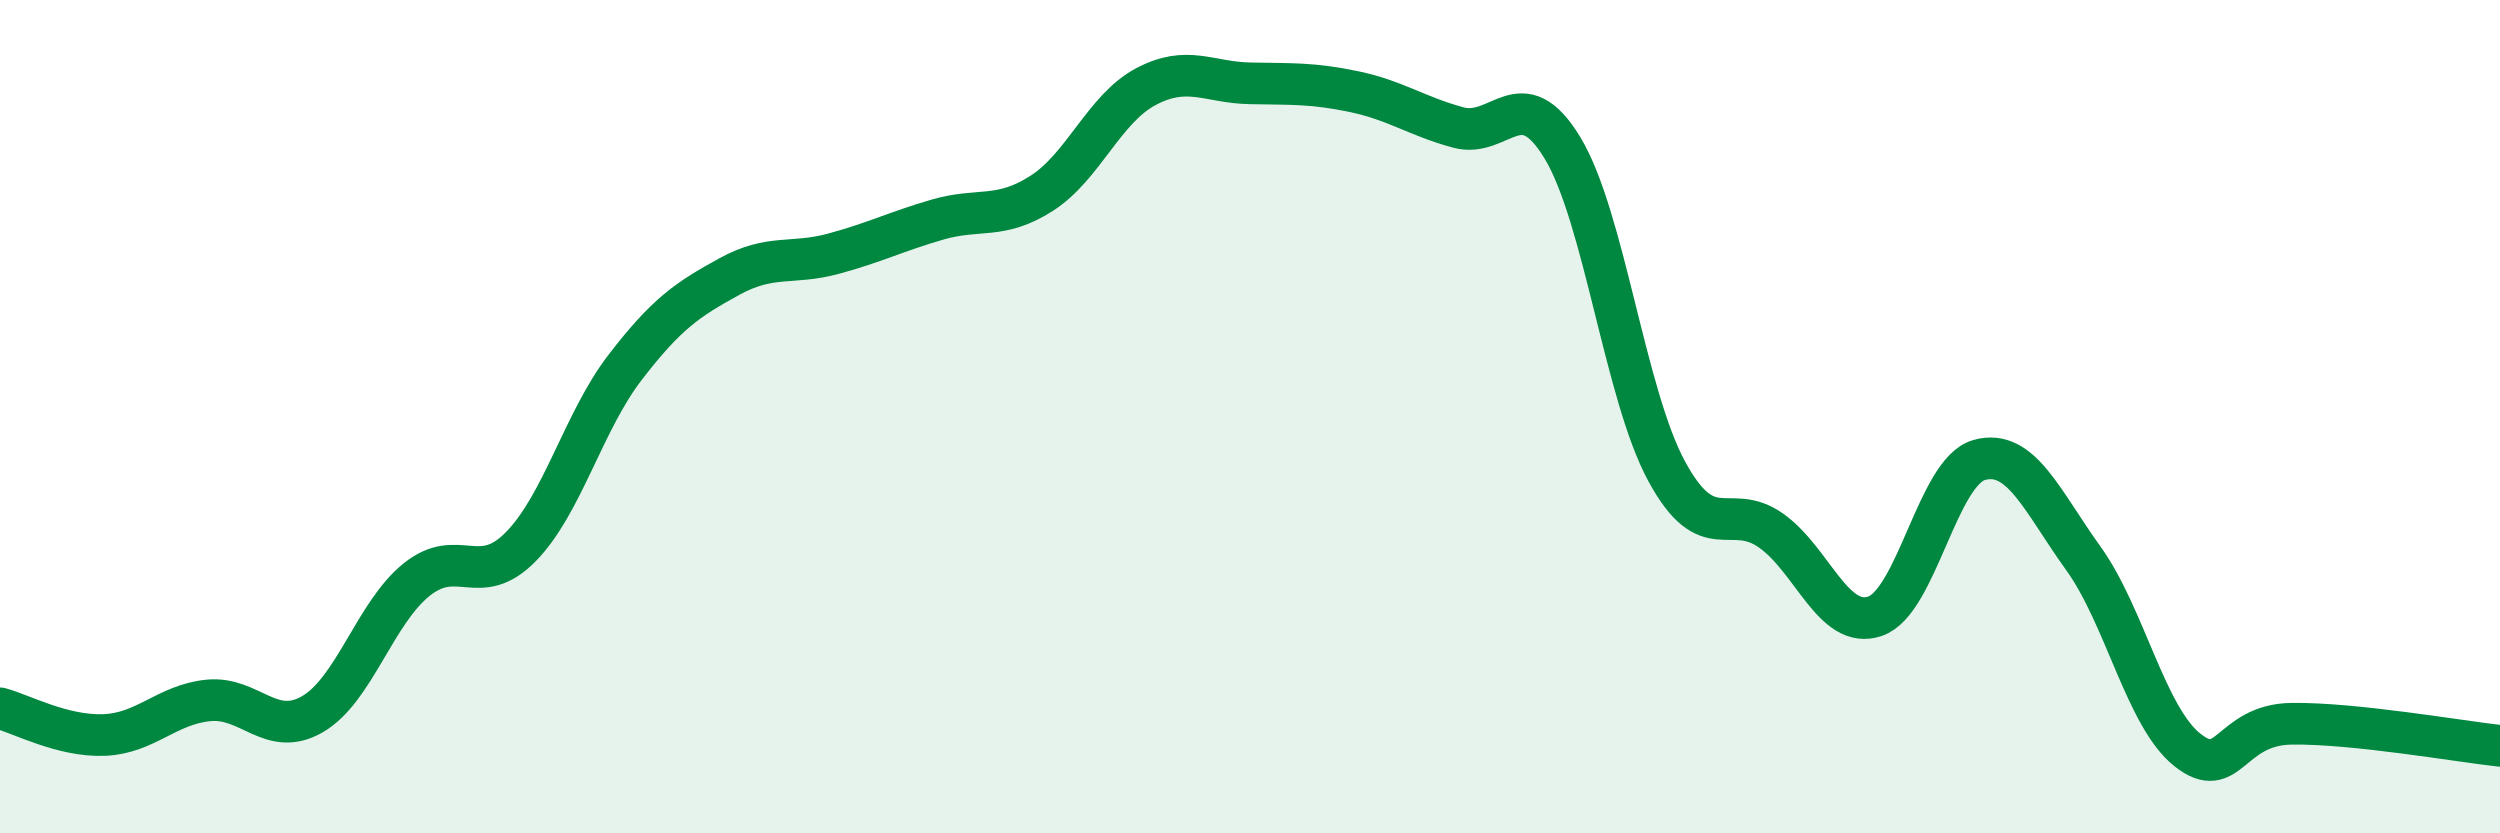
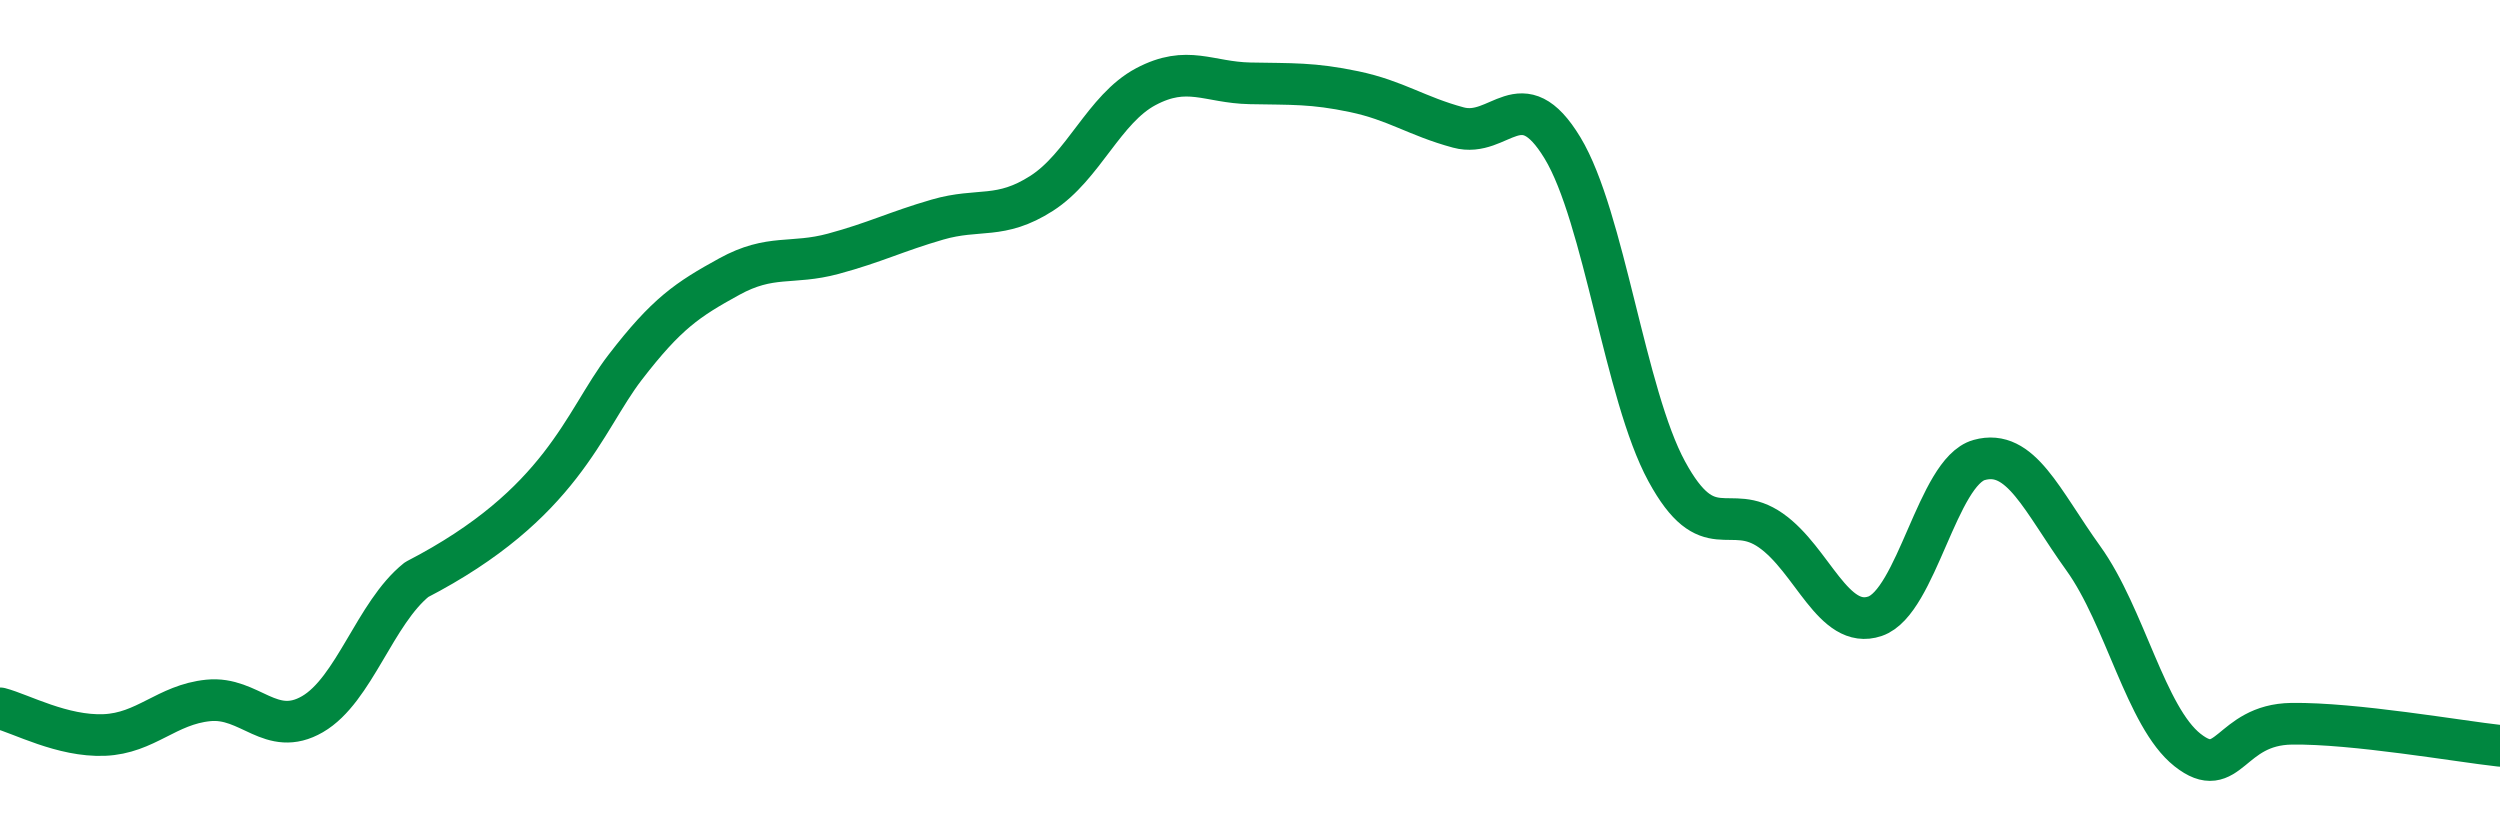
<svg xmlns="http://www.w3.org/2000/svg" width="60" height="20" viewBox="0 0 60 20">
-   <path d="M 0,17 C 0.5,17.13 1.5,17.68 2.5,17.64 C 3.5,17.6 4,16.91 5,16.81 C 6,16.71 6.5,17.72 7.5,17.14 C 8.5,16.56 9,14.71 10,13.91 C 11,13.11 11.5,14.14 12.5,13.12 C 13.5,12.1 14,10.12 15,8.82 C 16,7.52 16.5,7.19 17.5,6.64 C 18.5,6.09 19,6.36 20,6.09 C 21,5.82 21.5,5.56 22.5,5.27 C 23.5,4.98 24,5.28 25,4.64 C 26,4 26.5,2.61 27.5,2.08 C 28.5,1.55 29,1.98 30,2 C 31,2.02 31.5,1.99 32.5,2.2 C 33.5,2.41 34,2.79 35,3.06 C 36,3.33 36.5,1.9 37.5,3.55 C 38.5,5.2 39,9.47 40,11.31 C 41,13.15 41.5,12.03 42.5,12.73 C 43.5,13.43 44,15.13 45,14.79 C 46,14.45 46.5,11.32 47.5,11.04 C 48.5,10.76 49,12.01 50,13.4 C 51,14.79 51.5,17.21 52.5,18 C 53.5,18.79 53.5,17.39 55,17.37 C 56.5,17.35 59,17.79 60,17.9L60 20L0 20Z" fill="#008740" opacity="0.1" stroke-linecap="round" stroke-linejoin="round" />
-   <path d="M 0,17 C 0.5,17.13 1.5,17.68 2.5,17.64 C 3.5,17.6 4,16.91 5,16.81 C 6,16.71 6.5,17.72 7.5,17.14 C 8.5,16.56 9,14.71 10,13.91 C 11,13.11 11.5,14.14 12.5,13.12 C 13.5,12.1 14,10.12 15,8.82 C 16,7.52 16.5,7.19 17.5,6.64 C 18.5,6.09 19,6.36 20,6.09 C 21,5.82 21.5,5.56 22.5,5.27 C 23.5,4.98 24,5.28 25,4.64 C 26,4 26.5,2.61 27.5,2.08 C 28.5,1.55 29,1.98 30,2 C 31,2.02 31.5,1.99 32.5,2.2 C 33.5,2.41 34,2.79 35,3.06 C 36,3.33 36.5,1.9 37.5,3.55 C 38.5,5.2 39,9.47 40,11.31 C 41,13.15 41.5,12.03 42.5,12.73 C 43.5,13.43 44,15.13 45,14.79 C 46,14.45 46.5,11.32 47.5,11.04 C 48.5,10.76 49,12.01 50,13.4 C 51,14.79 51.5,17.21 52.5,18 C 53.5,18.79 53.5,17.39 55,17.37 C 56.5,17.35 59,17.79 60,17.9" stroke="#008740" stroke-width="1" fill="none" stroke-linecap="round" stroke-linejoin="round" />
+   <path d="M 0,17 C 0.5,17.13 1.5,17.68 2.5,17.64 C 3.5,17.6 4,16.91 5,16.81 C 6,16.71 6.5,17.72 7.5,17.14 C 8.5,16.56 9,14.71 10,13.91 C 13.5,12.1 14,10.12 15,8.82 C 16,7.52 16.5,7.19 17.5,6.64 C 18.5,6.09 19,6.36 20,6.09 C 21,5.82 21.5,5.56 22.5,5.27 C 23.5,4.98 24,5.28 25,4.64 C 26,4 26.5,2.61 27.5,2.08 C 28.5,1.55 29,1.98 30,2 C 31,2.02 31.5,1.99 32.5,2.2 C 33.5,2.41 34,2.79 35,3.06 C 36,3.33 36.5,1.9 37.5,3.55 C 38.5,5.2 39,9.47 40,11.31 C 41,13.15 41.5,12.03 42.5,12.73 C 43.5,13.43 44,15.13 45,14.79 C 46,14.45 46.5,11.32 47.5,11.04 C 48.5,10.76 49,12.01 50,13.4 C 51,14.79 51.5,17.21 52.5,18 C 53.5,18.79 53.5,17.39 55,17.37 C 56.5,17.35 59,17.79 60,17.9" stroke="#008740" stroke-width="1" fill="none" stroke-linecap="round" stroke-linejoin="round" />
</svg>